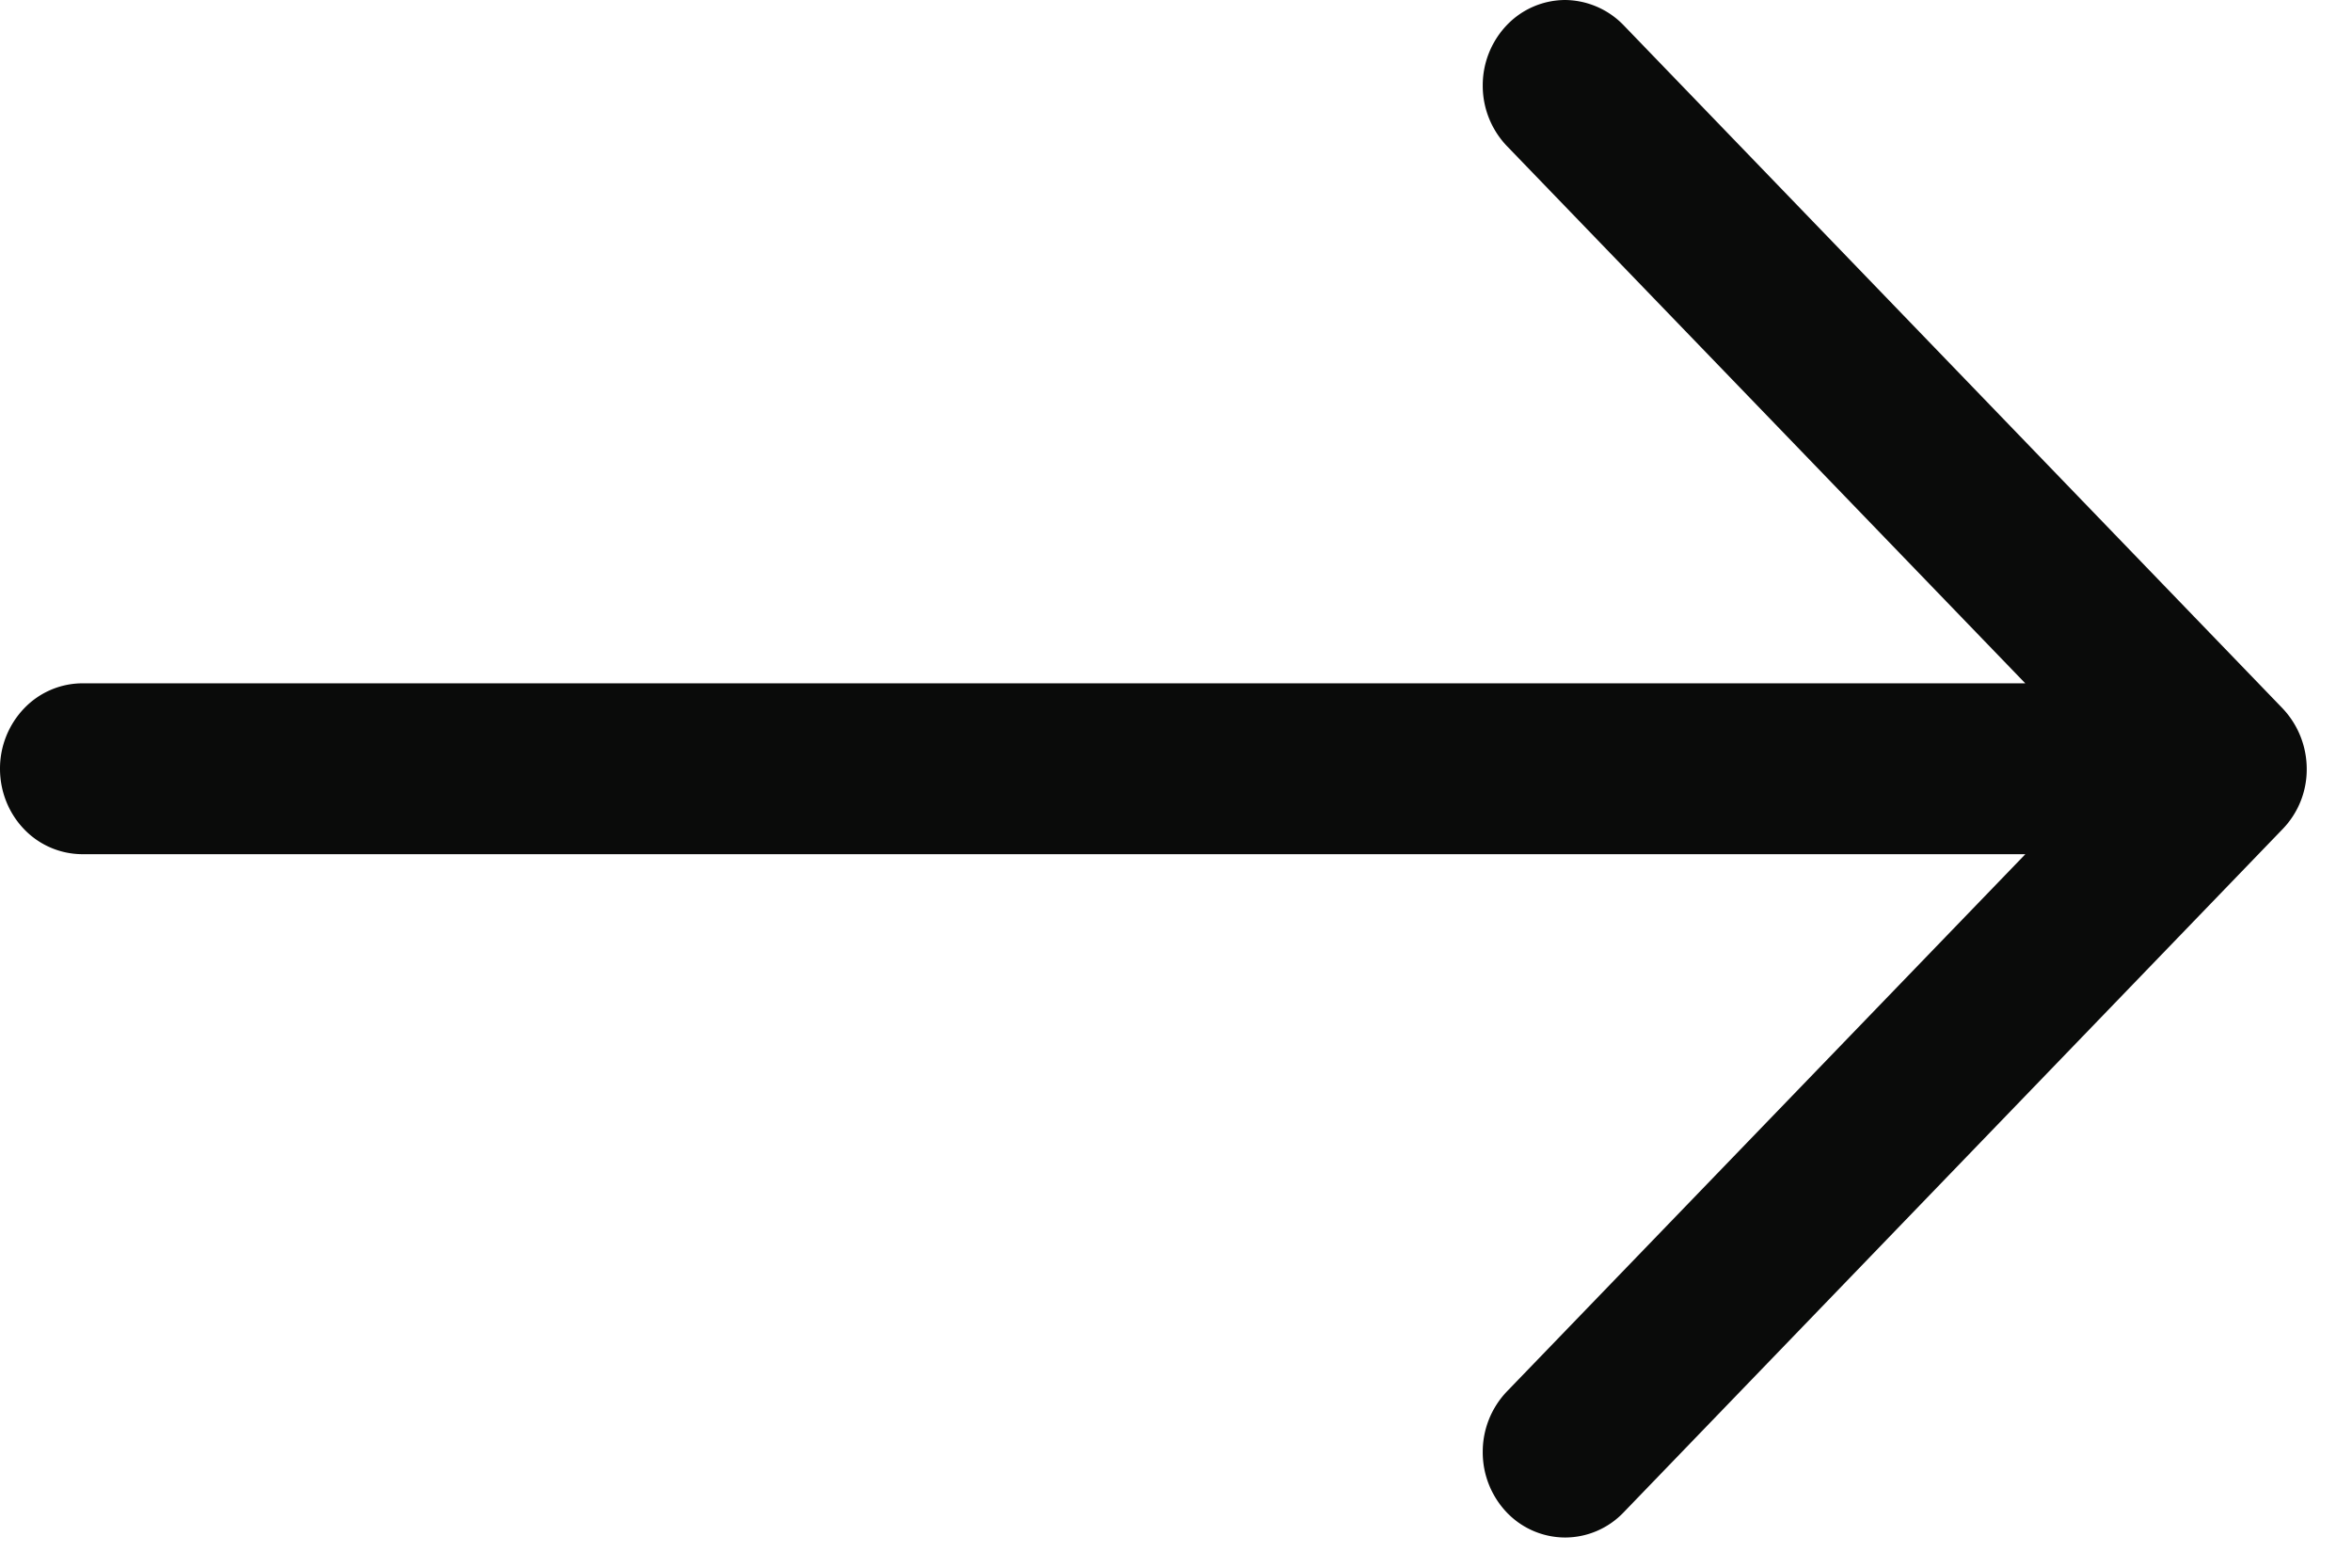
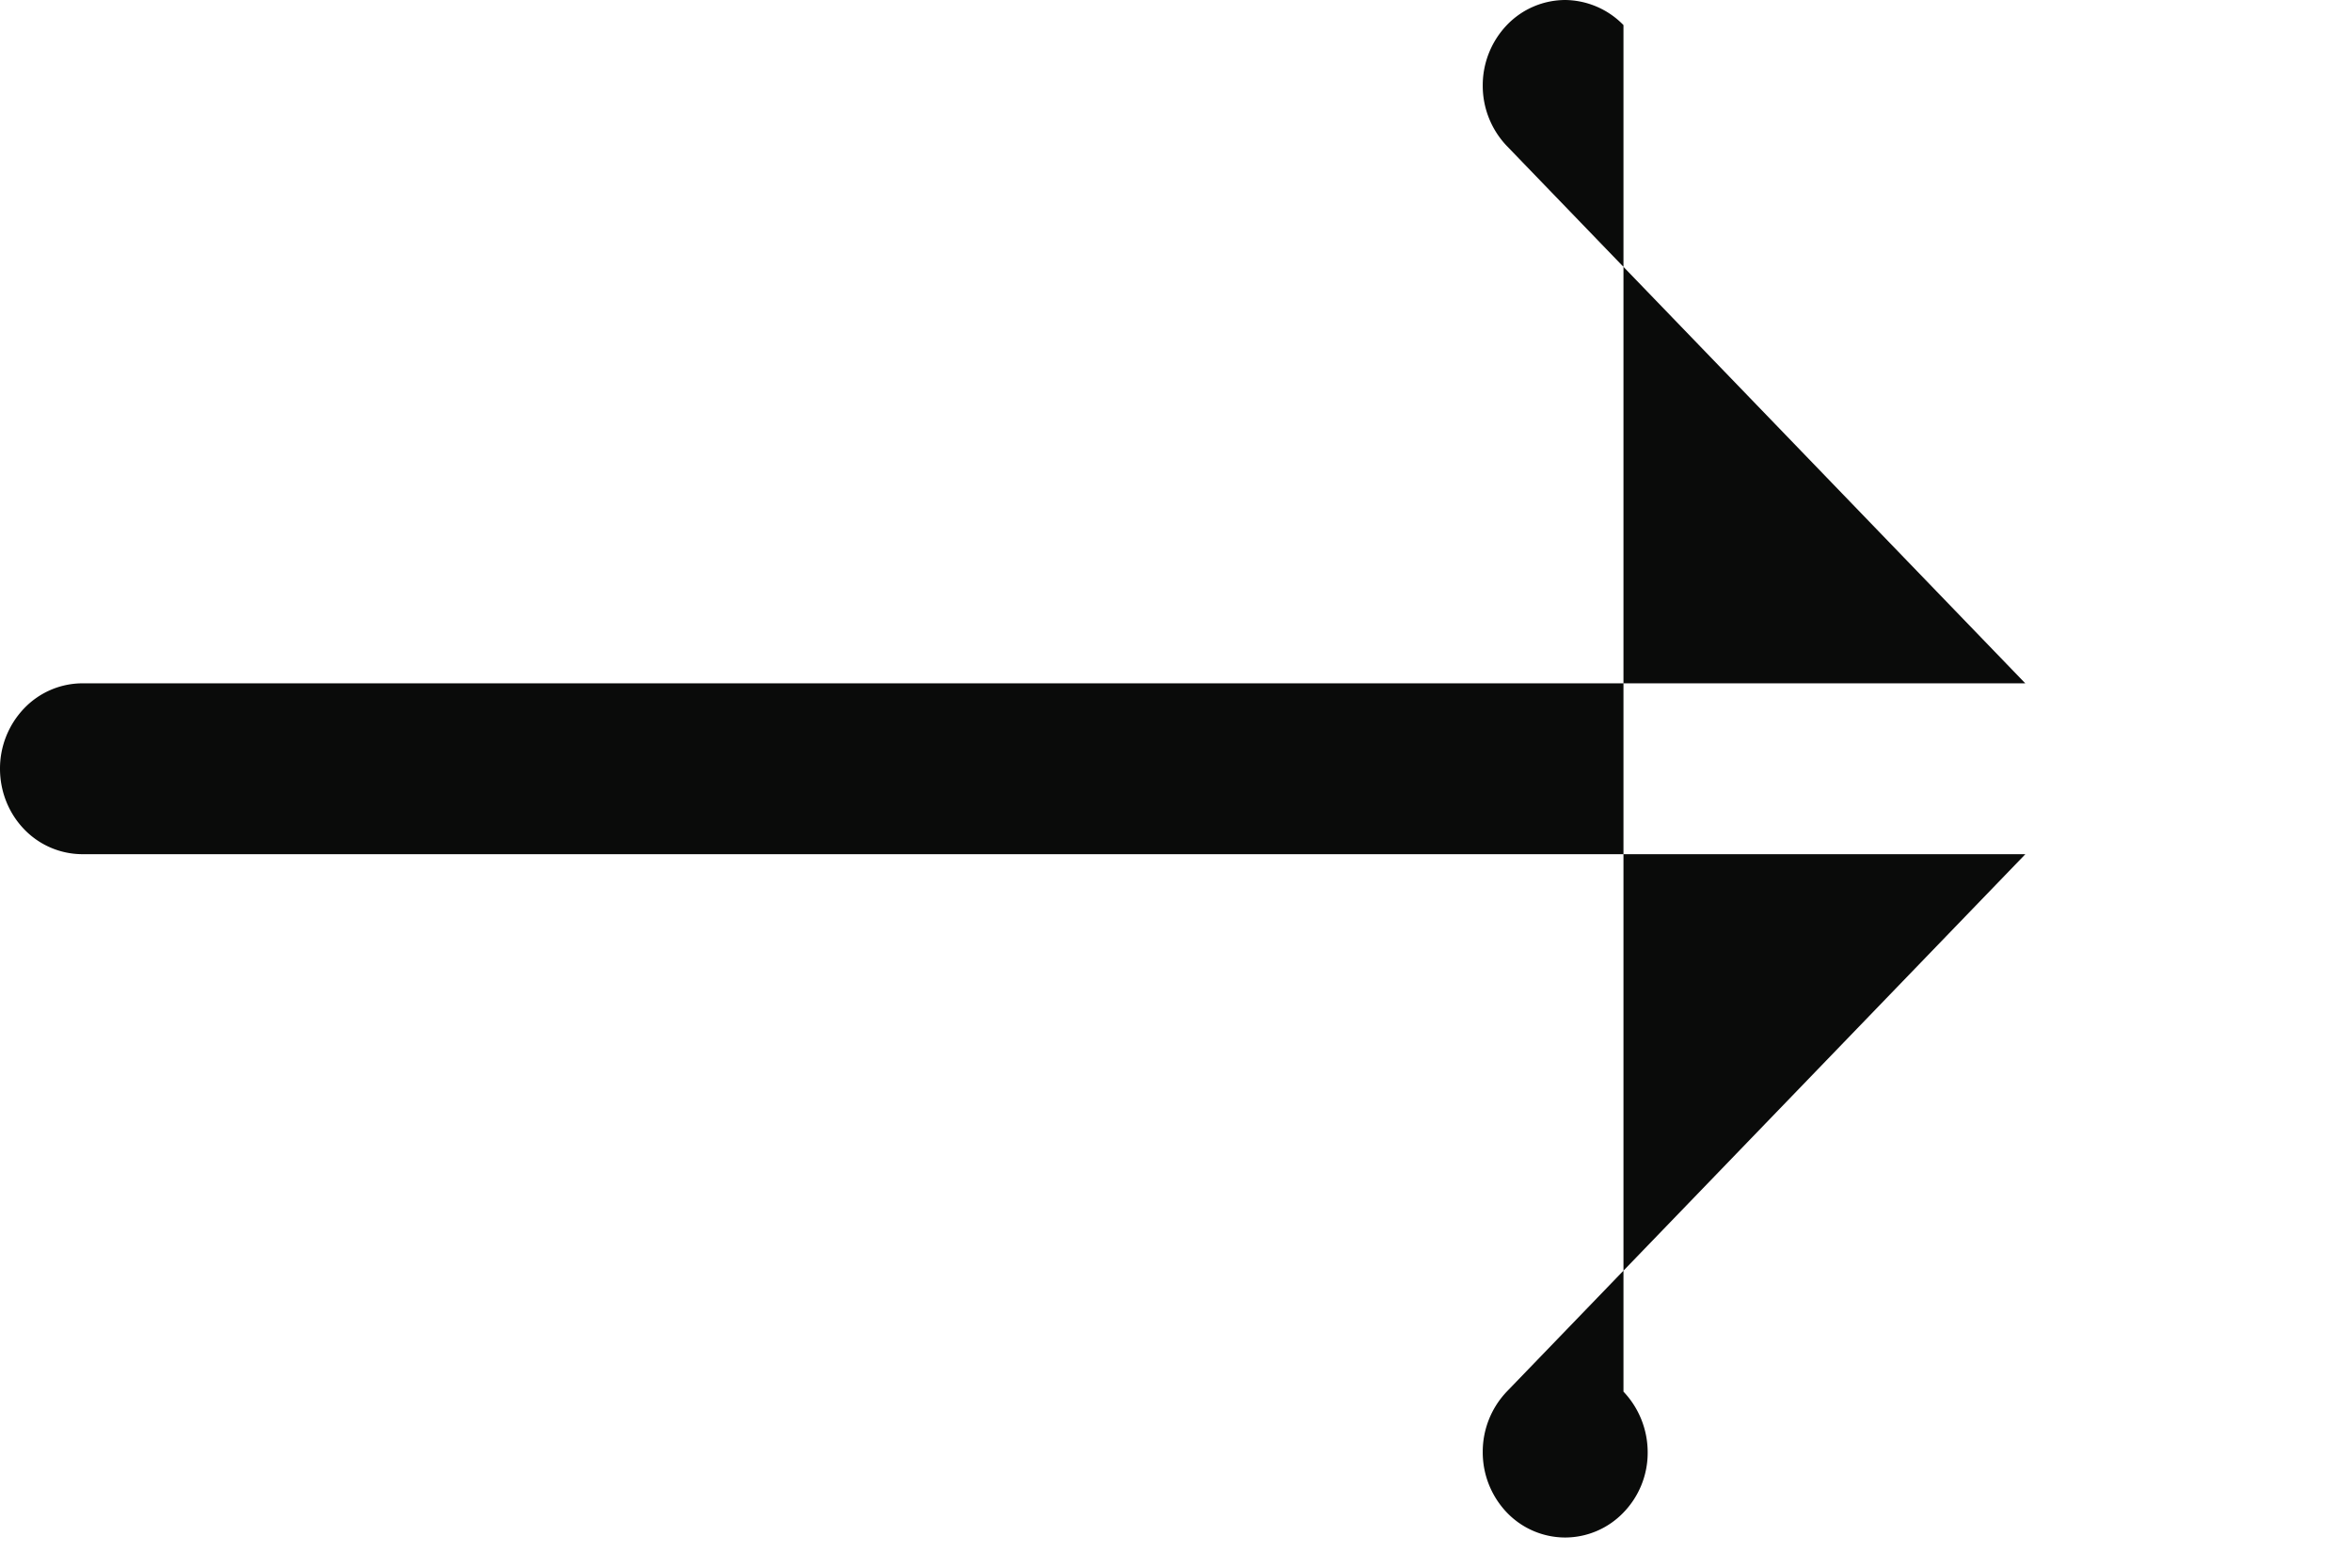
<svg xmlns="http://www.w3.org/2000/svg" width="24" height="16" fill="none">
-   <path fill="#0A0B0A" fill-rule="evenodd" d="M0 7.846c0 .231.088.453.246.617a.826.826 0 0 0 .594.255h19.827l-5.291 5.484a.89.89 0 0 0-.246.617.89.89 0 0 0 .246.618.826.826 0 0 0 .595.255.827.827 0 0 0 .595-.255l6.725-6.974a.875.875 0 0 0 .247-.617.9.9 0 0 0-.247-.617L16.566.256A.841.841 0 0 0 15.971 0a.827.827 0 0 0-.595.256.89.89 0 0 0-.246.617.89.89 0 0 0 .246.617l5.29 5.484H.84a.826.826 0 0 0-.594.256.888.888 0 0 0-.246.616Z" clip-rule="evenodd" />
+   <path fill="#0A0B0A" fill-rule="evenodd" d="M0 7.846c0 .231.088.453.246.617a.826.826 0 0 0 .594.255h19.827l-5.291 5.484a.89.89 0 0 0-.246.617.89.89 0 0 0 .246.618.826.826 0 0 0 .595.255.827.827 0 0 0 .595-.255a.875.875 0 0 0 .247-.617.9.9 0 0 0-.247-.617L16.566.256A.841.841 0 0 0 15.971 0a.827.827 0 0 0-.595.256.89.89 0 0 0-.246.617.89.89 0 0 0 .246.617l5.29 5.484H.84a.826.826 0 0 0-.594.256.888.888 0 0 0-.246.616Z" clip-rule="evenodd" />
</svg>